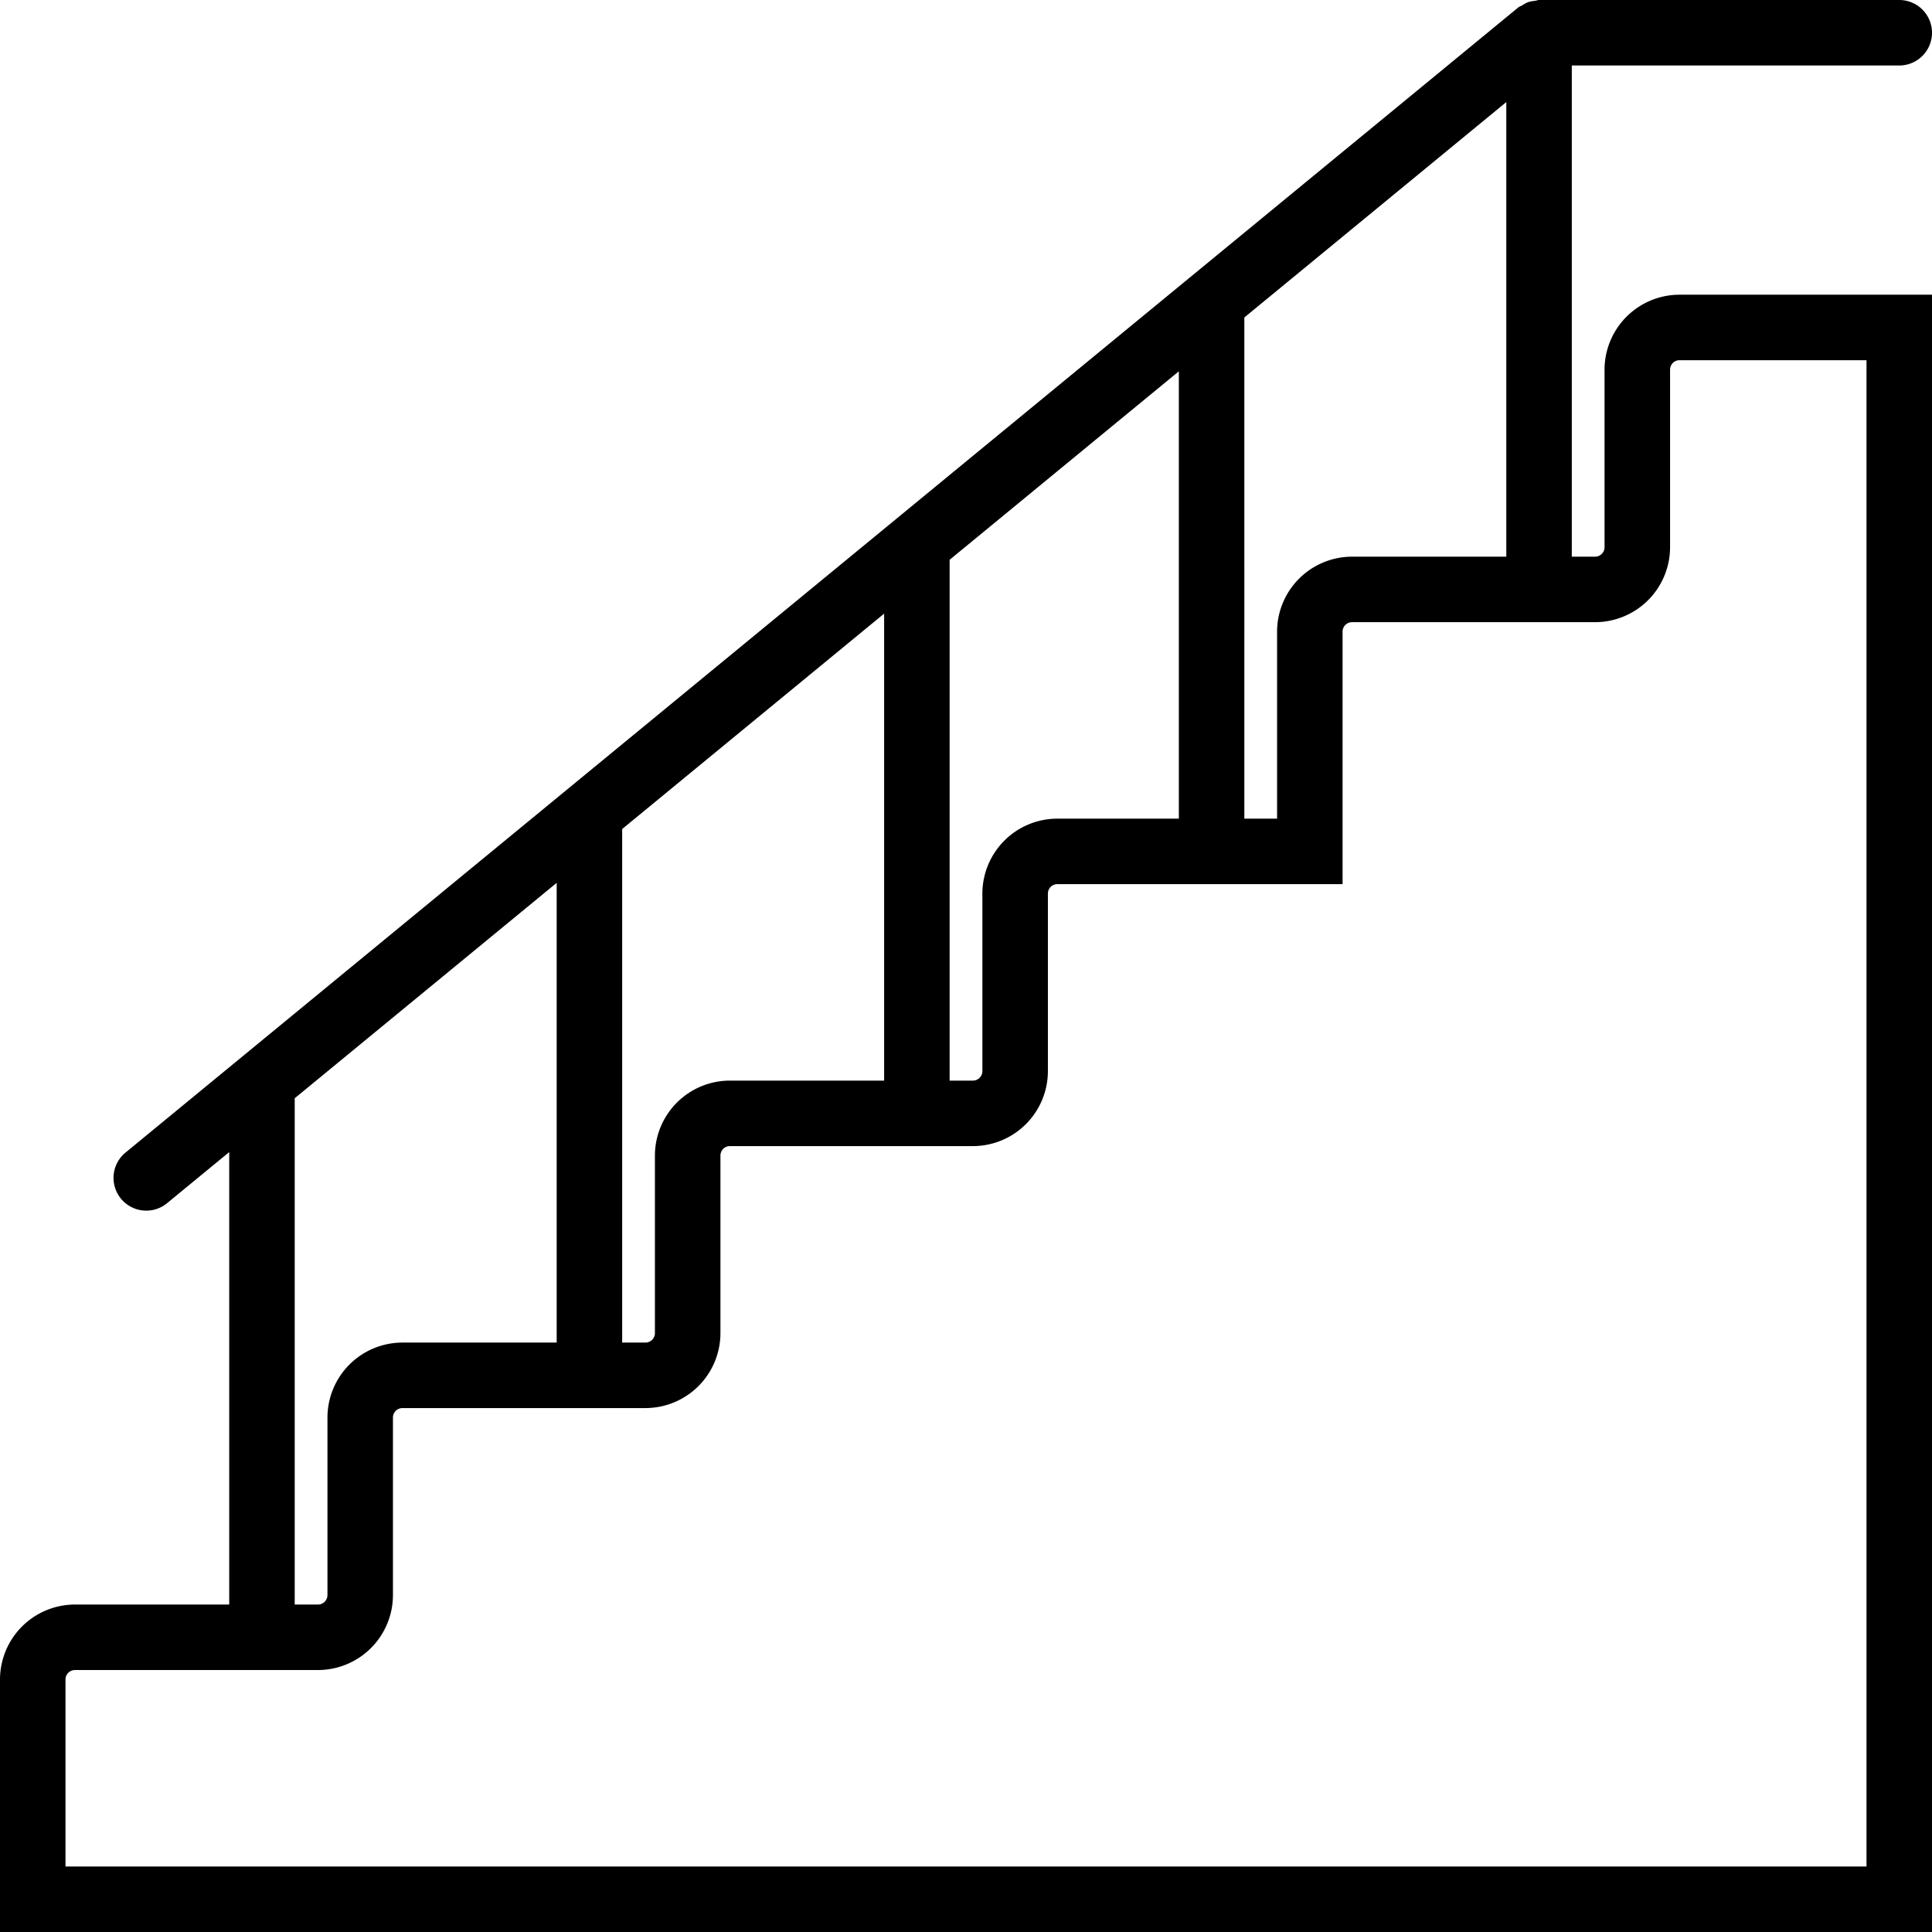
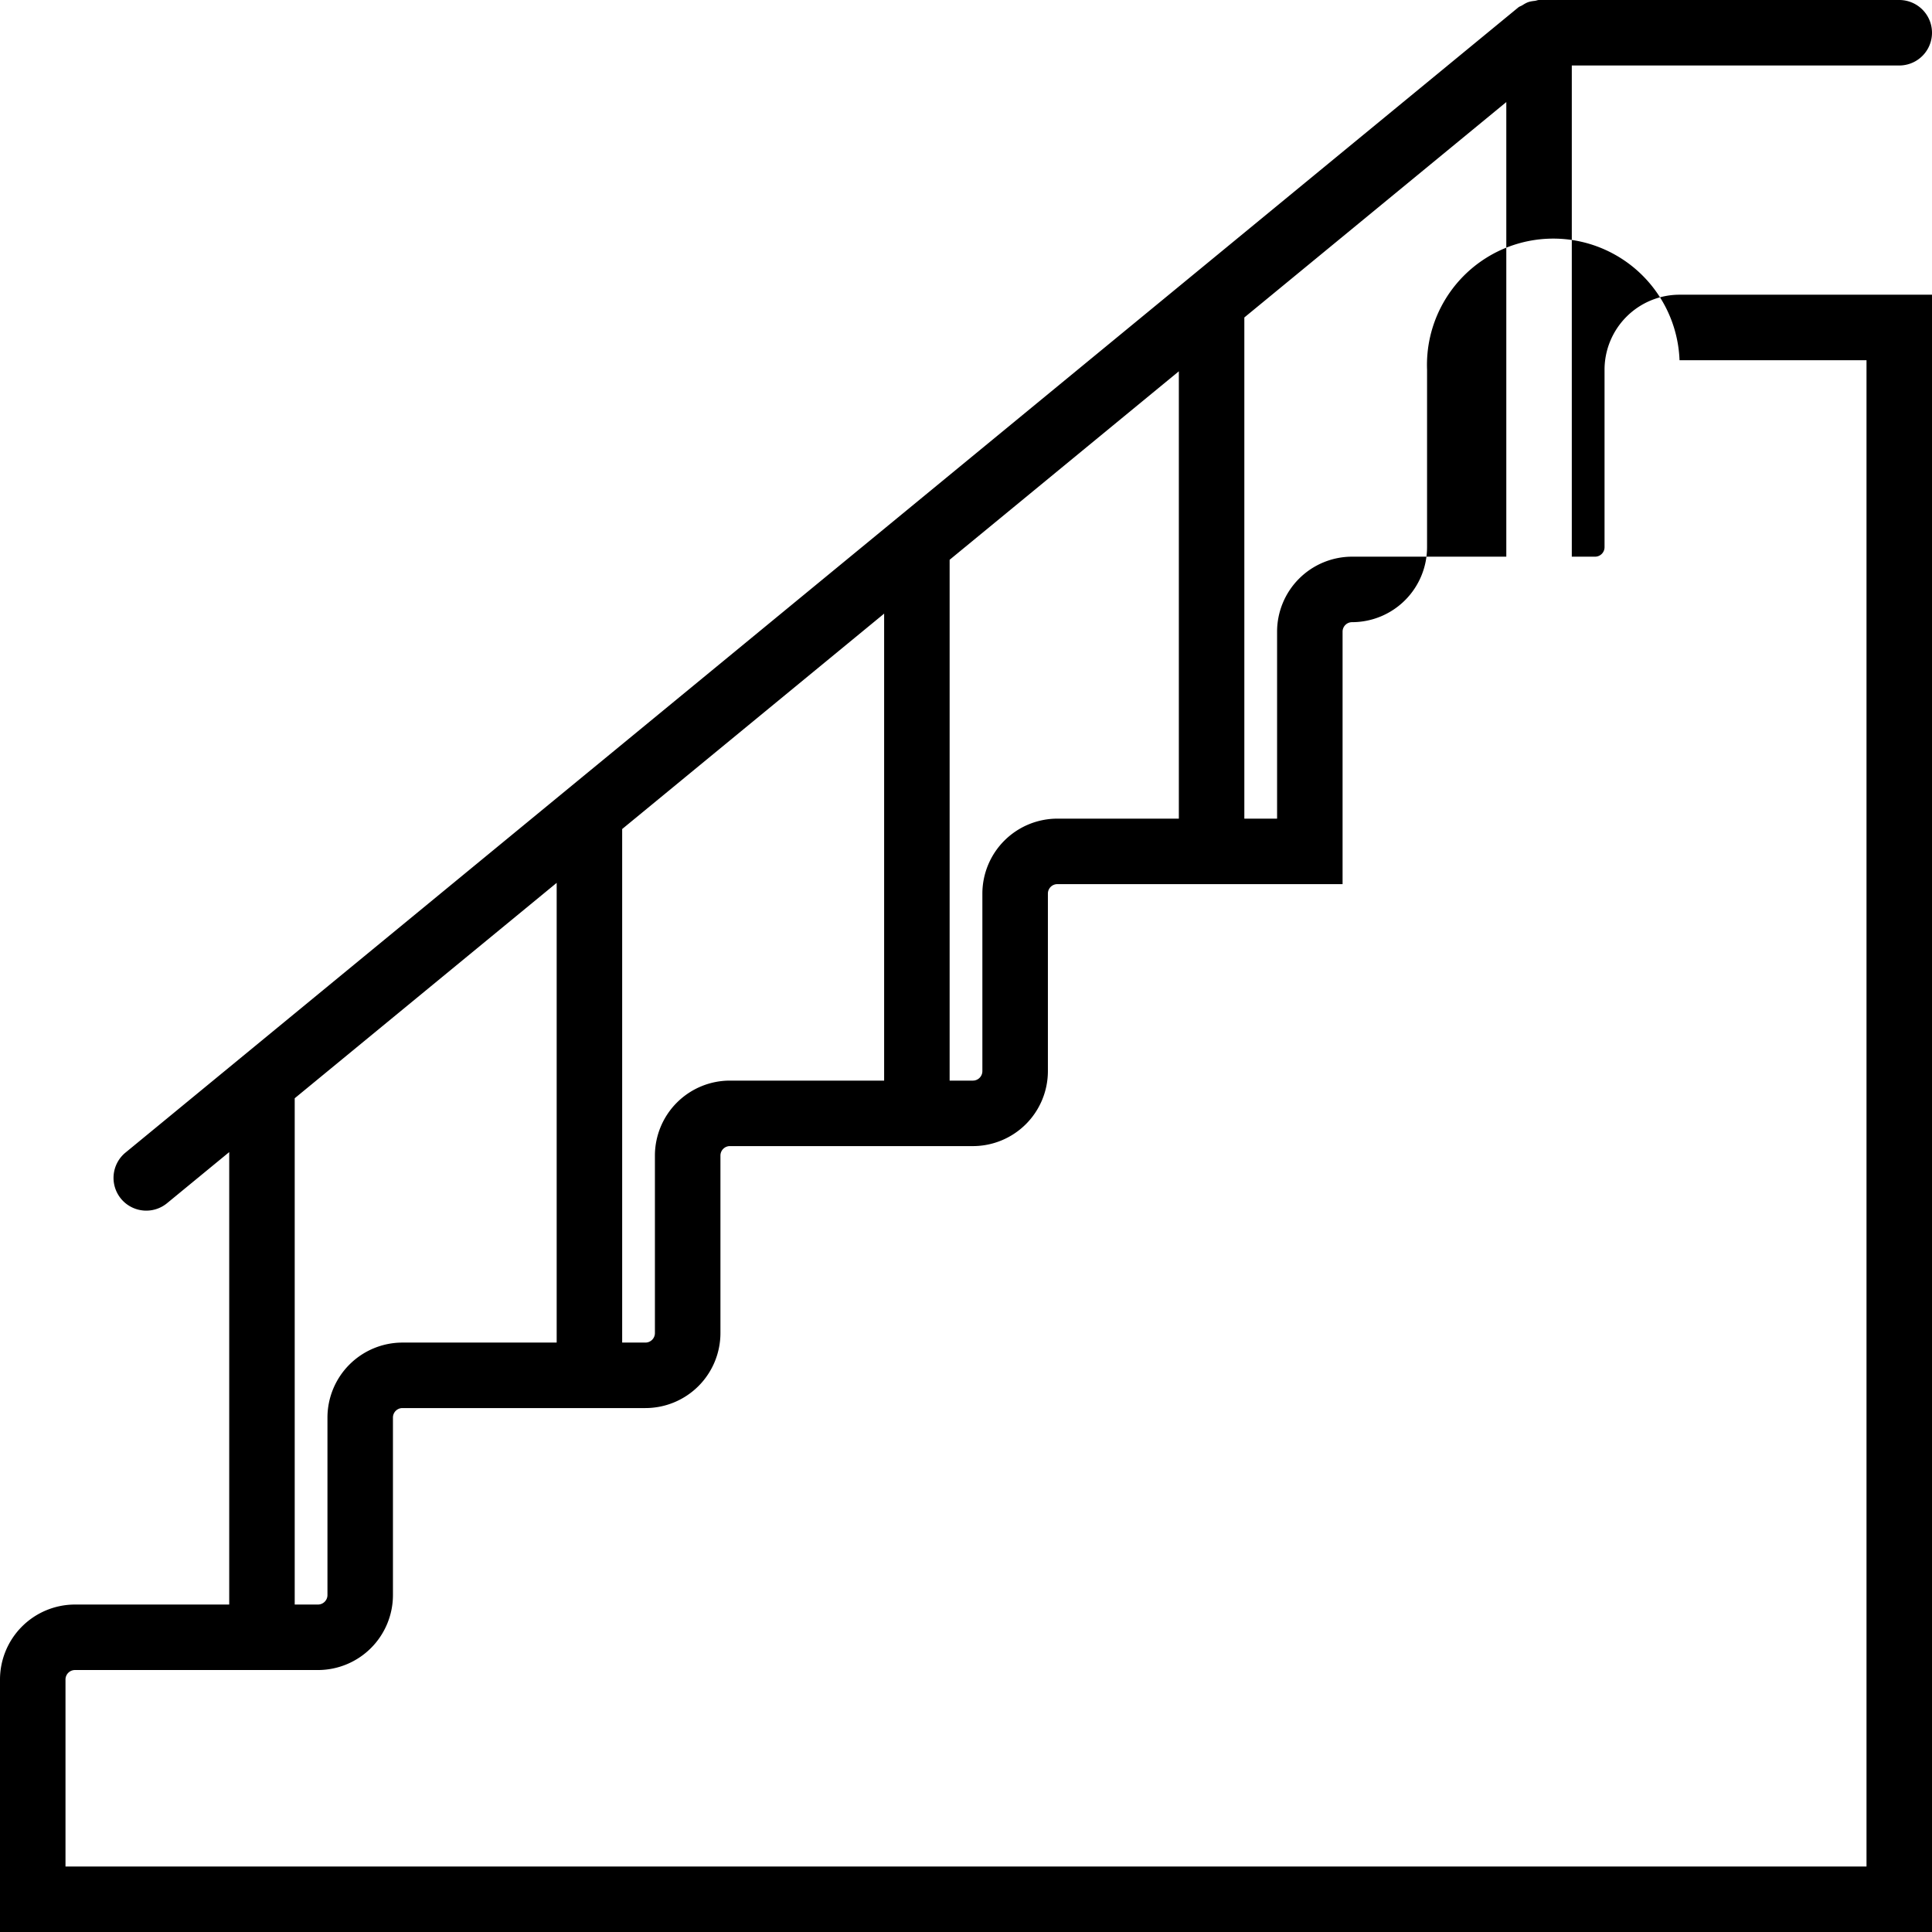
<svg xmlns="http://www.w3.org/2000/svg" version="1.1" id="Capa_1" x="0" y="0" viewBox="0 0 59 59" xml:space="preserve">
-   <path d="M49 11.289v5.422a.29.29 0 0 1-.29.289H48V2h10a1 1 0 1 0 0-2H47c-.044 0-.082.02-.124.025-.072.009-.142.017-.211.042-.066.024-.122.06-.18.096-.039.024-.083.034-.119.064L3.841 35.191a1 1 0 1 0 1.271 1.544L7 35.183V49H2.29A2.292 2.292 0 0 0 0 51.289V59h59V9h-7.71A2.292 2.292 0 0 0 49 11.289zM41.29 17A2.292 2.292 0 0 0 39 19.289V25h-1V9.695l8-6.578V17h-4.71zm-9 8A2.292 2.292 0 0 0 30 27.289v5.422a.29.29 0 0 1-.29.289H29V17.095l7-5.756V25h-3.71zm-10 8A2.292 2.292 0 0 0 20 35.289v5.422a.29.29 0 0 1-.29.289H19V25.317l8-6.578V33h-4.71zM9 33.539l8-6.578V41h-4.71A2.292 2.292 0 0 0 10 43.289v5.422a.29.29 0 0 1-.29.289H9V33.539zM57 57H2v-5.711A.29.29 0 0 1 2.29 51h7.42A2.292 2.292 0 0 0 12 48.711v-5.422a.29.29 0 0 1 .29-.289h7.421a2.292 2.292 0 0 0 2.29-2.289v-5.422A.289.289 0 0 1 22.29 35h7.421a2.292 2.292 0 0 0 2.29-2.289v-5.422A.289.289 0 0 1 32.29 27H41v-7.711a.29.29 0 0 1 .29-.289h7.421a2.292 2.292 0 0 0 2.29-2.289v-5.422A.289.289 0 0 1 51.29 11H57v46z" />
+   <path d="M49 11.289v5.422a.29.29 0 0 1-.29.289H48V2h10a1 1 0 1 0 0-2H47c-.044 0-.082.02-.124.025-.072.009-.142.017-.211.042-.066.024-.122.06-.18.096-.039.024-.083.034-.119.064L3.841 35.191a1 1 0 1 0 1.271 1.544L7 35.183V49H2.29A2.292 2.292 0 0 0 0 51.289V59h59V9h-7.71A2.292 2.292 0 0 0 49 11.289zM41.29 17A2.292 2.292 0 0 0 39 19.289V25h-1V9.695l8-6.578V17h-4.71zm-9 8A2.292 2.292 0 0 0 30 27.289v5.422a.29.29 0 0 1-.29.289H29V17.095l7-5.756V25h-3.71zm-10 8A2.292 2.292 0 0 0 20 35.289v5.422a.29.29 0 0 1-.29.289H19V25.317l8-6.578V33h-4.71zM9 33.539l8-6.578V41h-4.71A2.292 2.292 0 0 0 10 43.289v5.422a.29.29 0 0 1-.29.289H9V33.539zM57 57H2v-5.711A.29.29 0 0 1 2.29 51h7.42A2.292 2.292 0 0 0 12 48.711v-5.422a.29.29 0 0 1 .29-.289h7.421a2.292 2.292 0 0 0 2.29-2.289v-5.422A.289.289 0 0 1 22.29 35h7.421a2.292 2.292 0 0 0 2.29-2.289v-5.422A.289.289 0 0 1 32.29 27H41v-7.711a.29.29 0 0 1 .29-.289a2.292 2.292 0 0 0 2.29-2.289v-5.422A.289.289 0 0 1 51.29 11H57v46z" />
</svg>